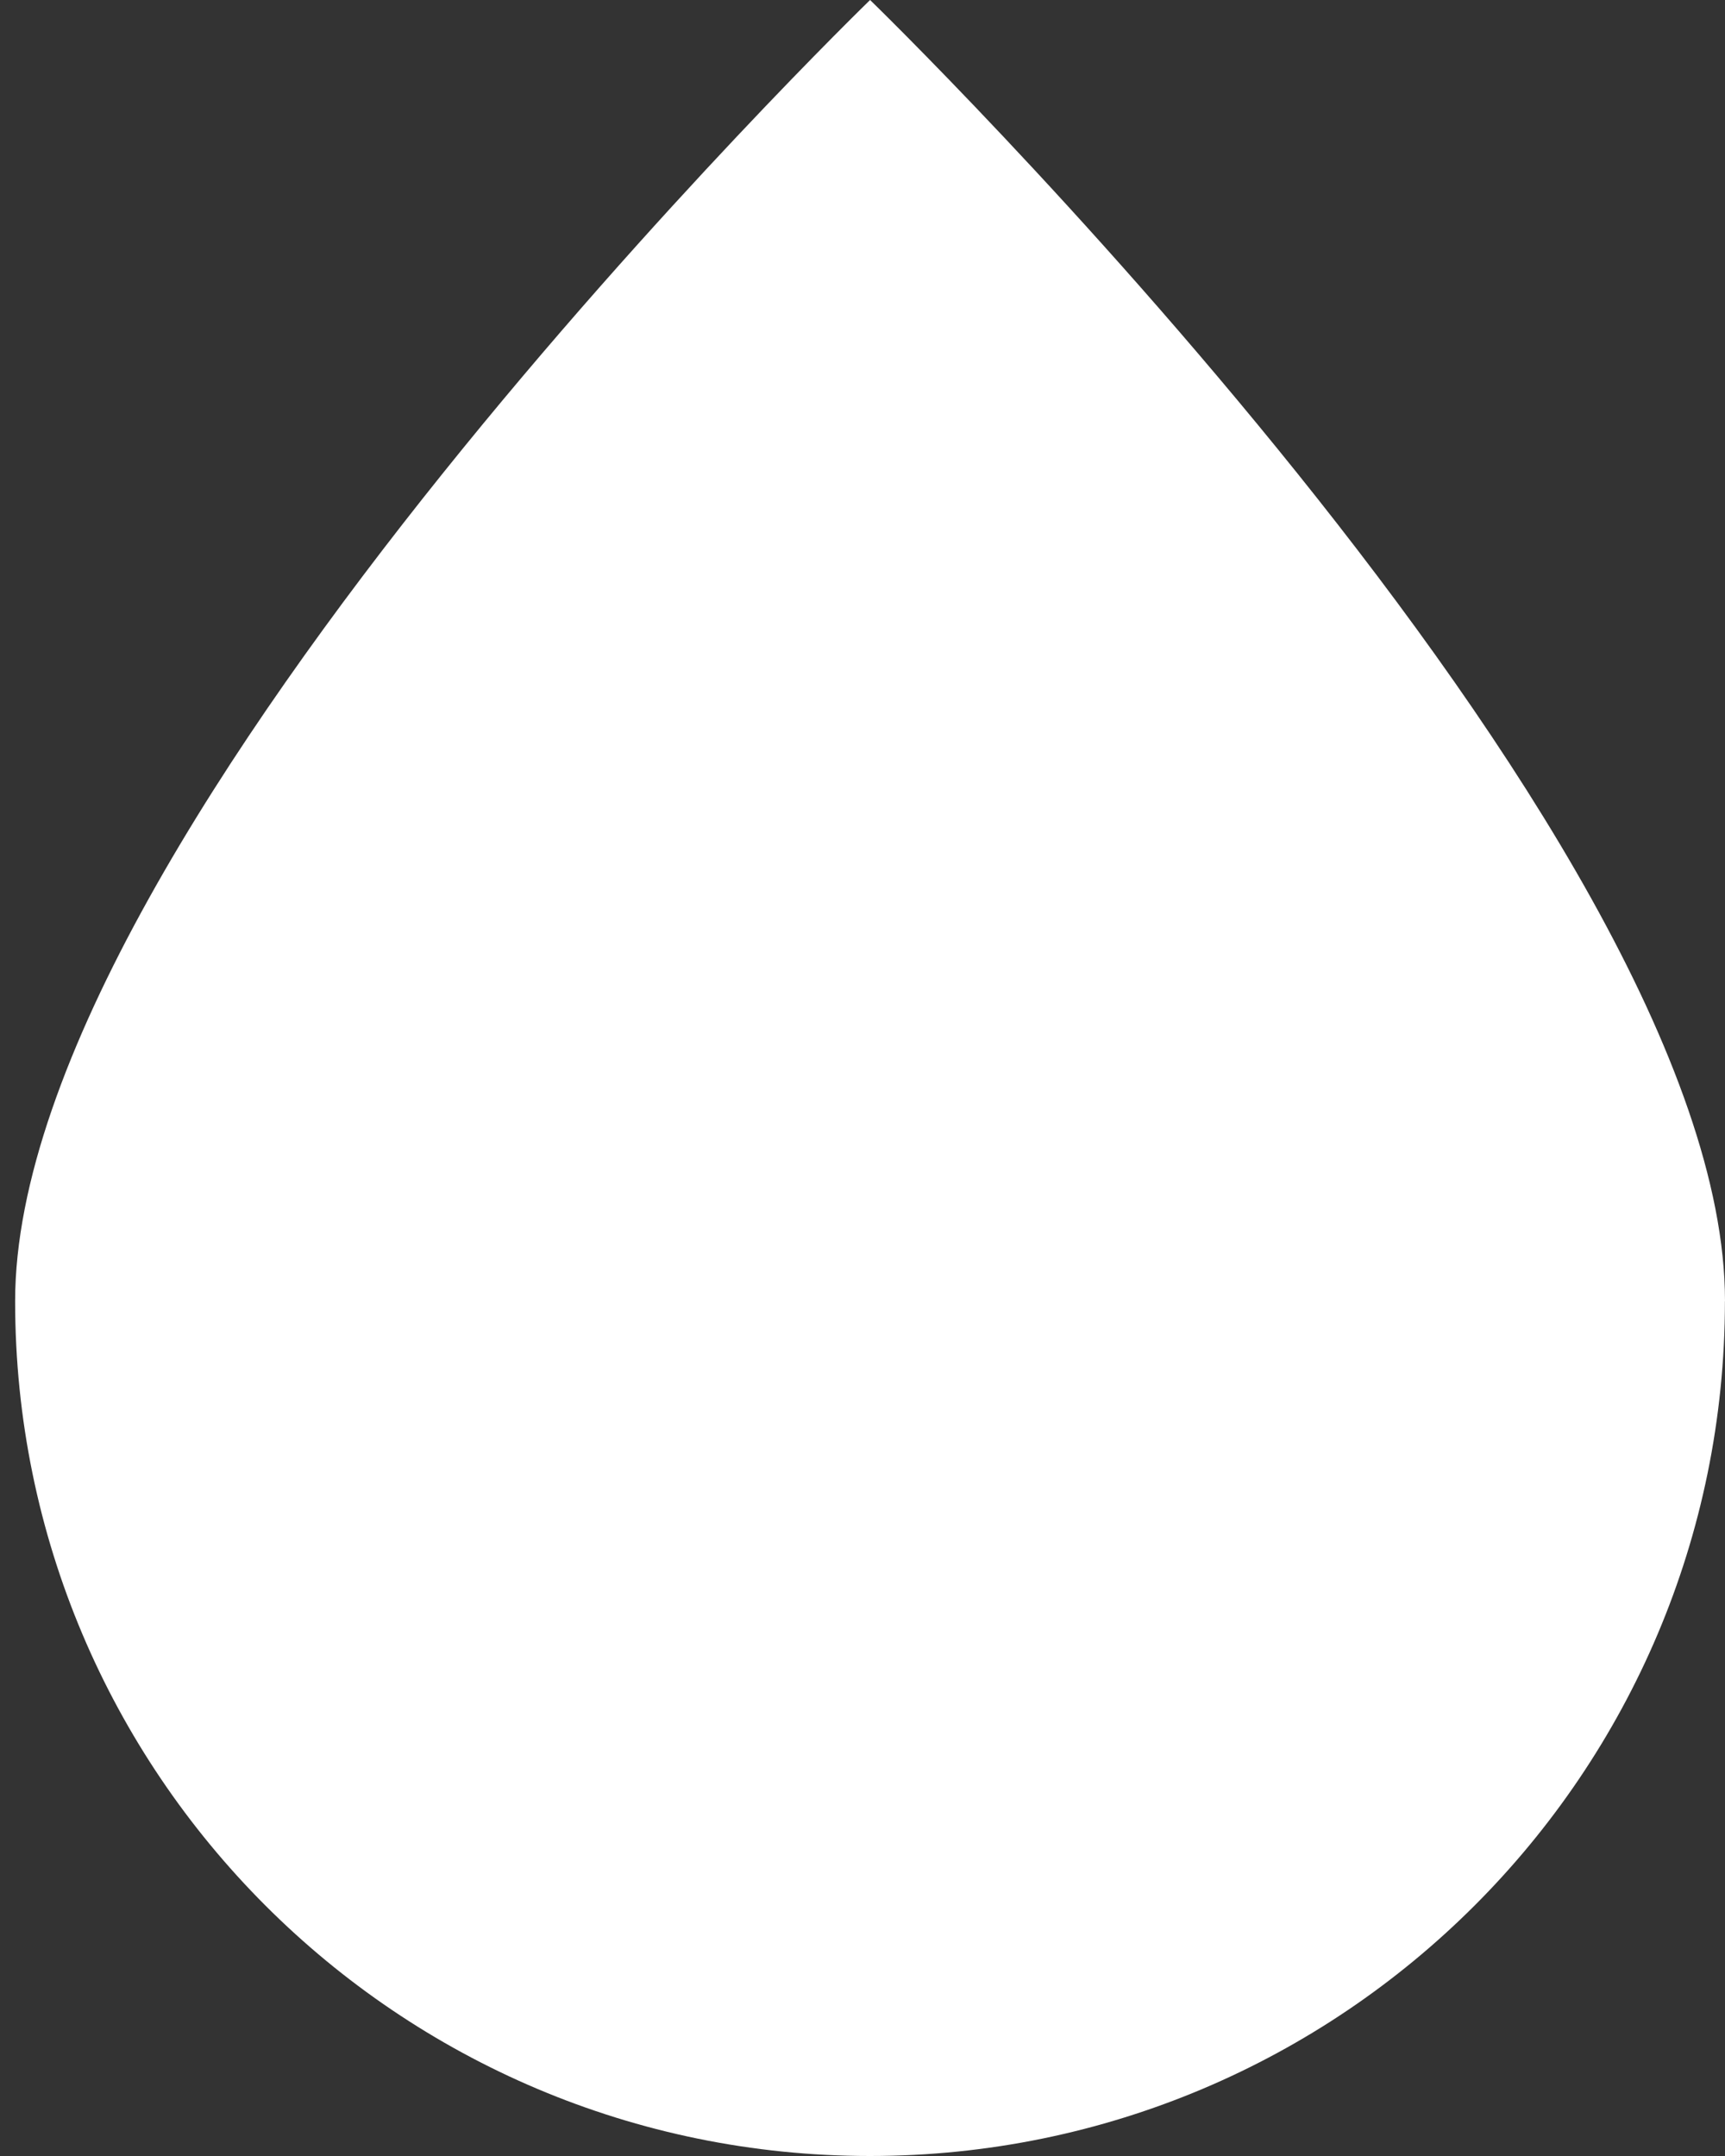
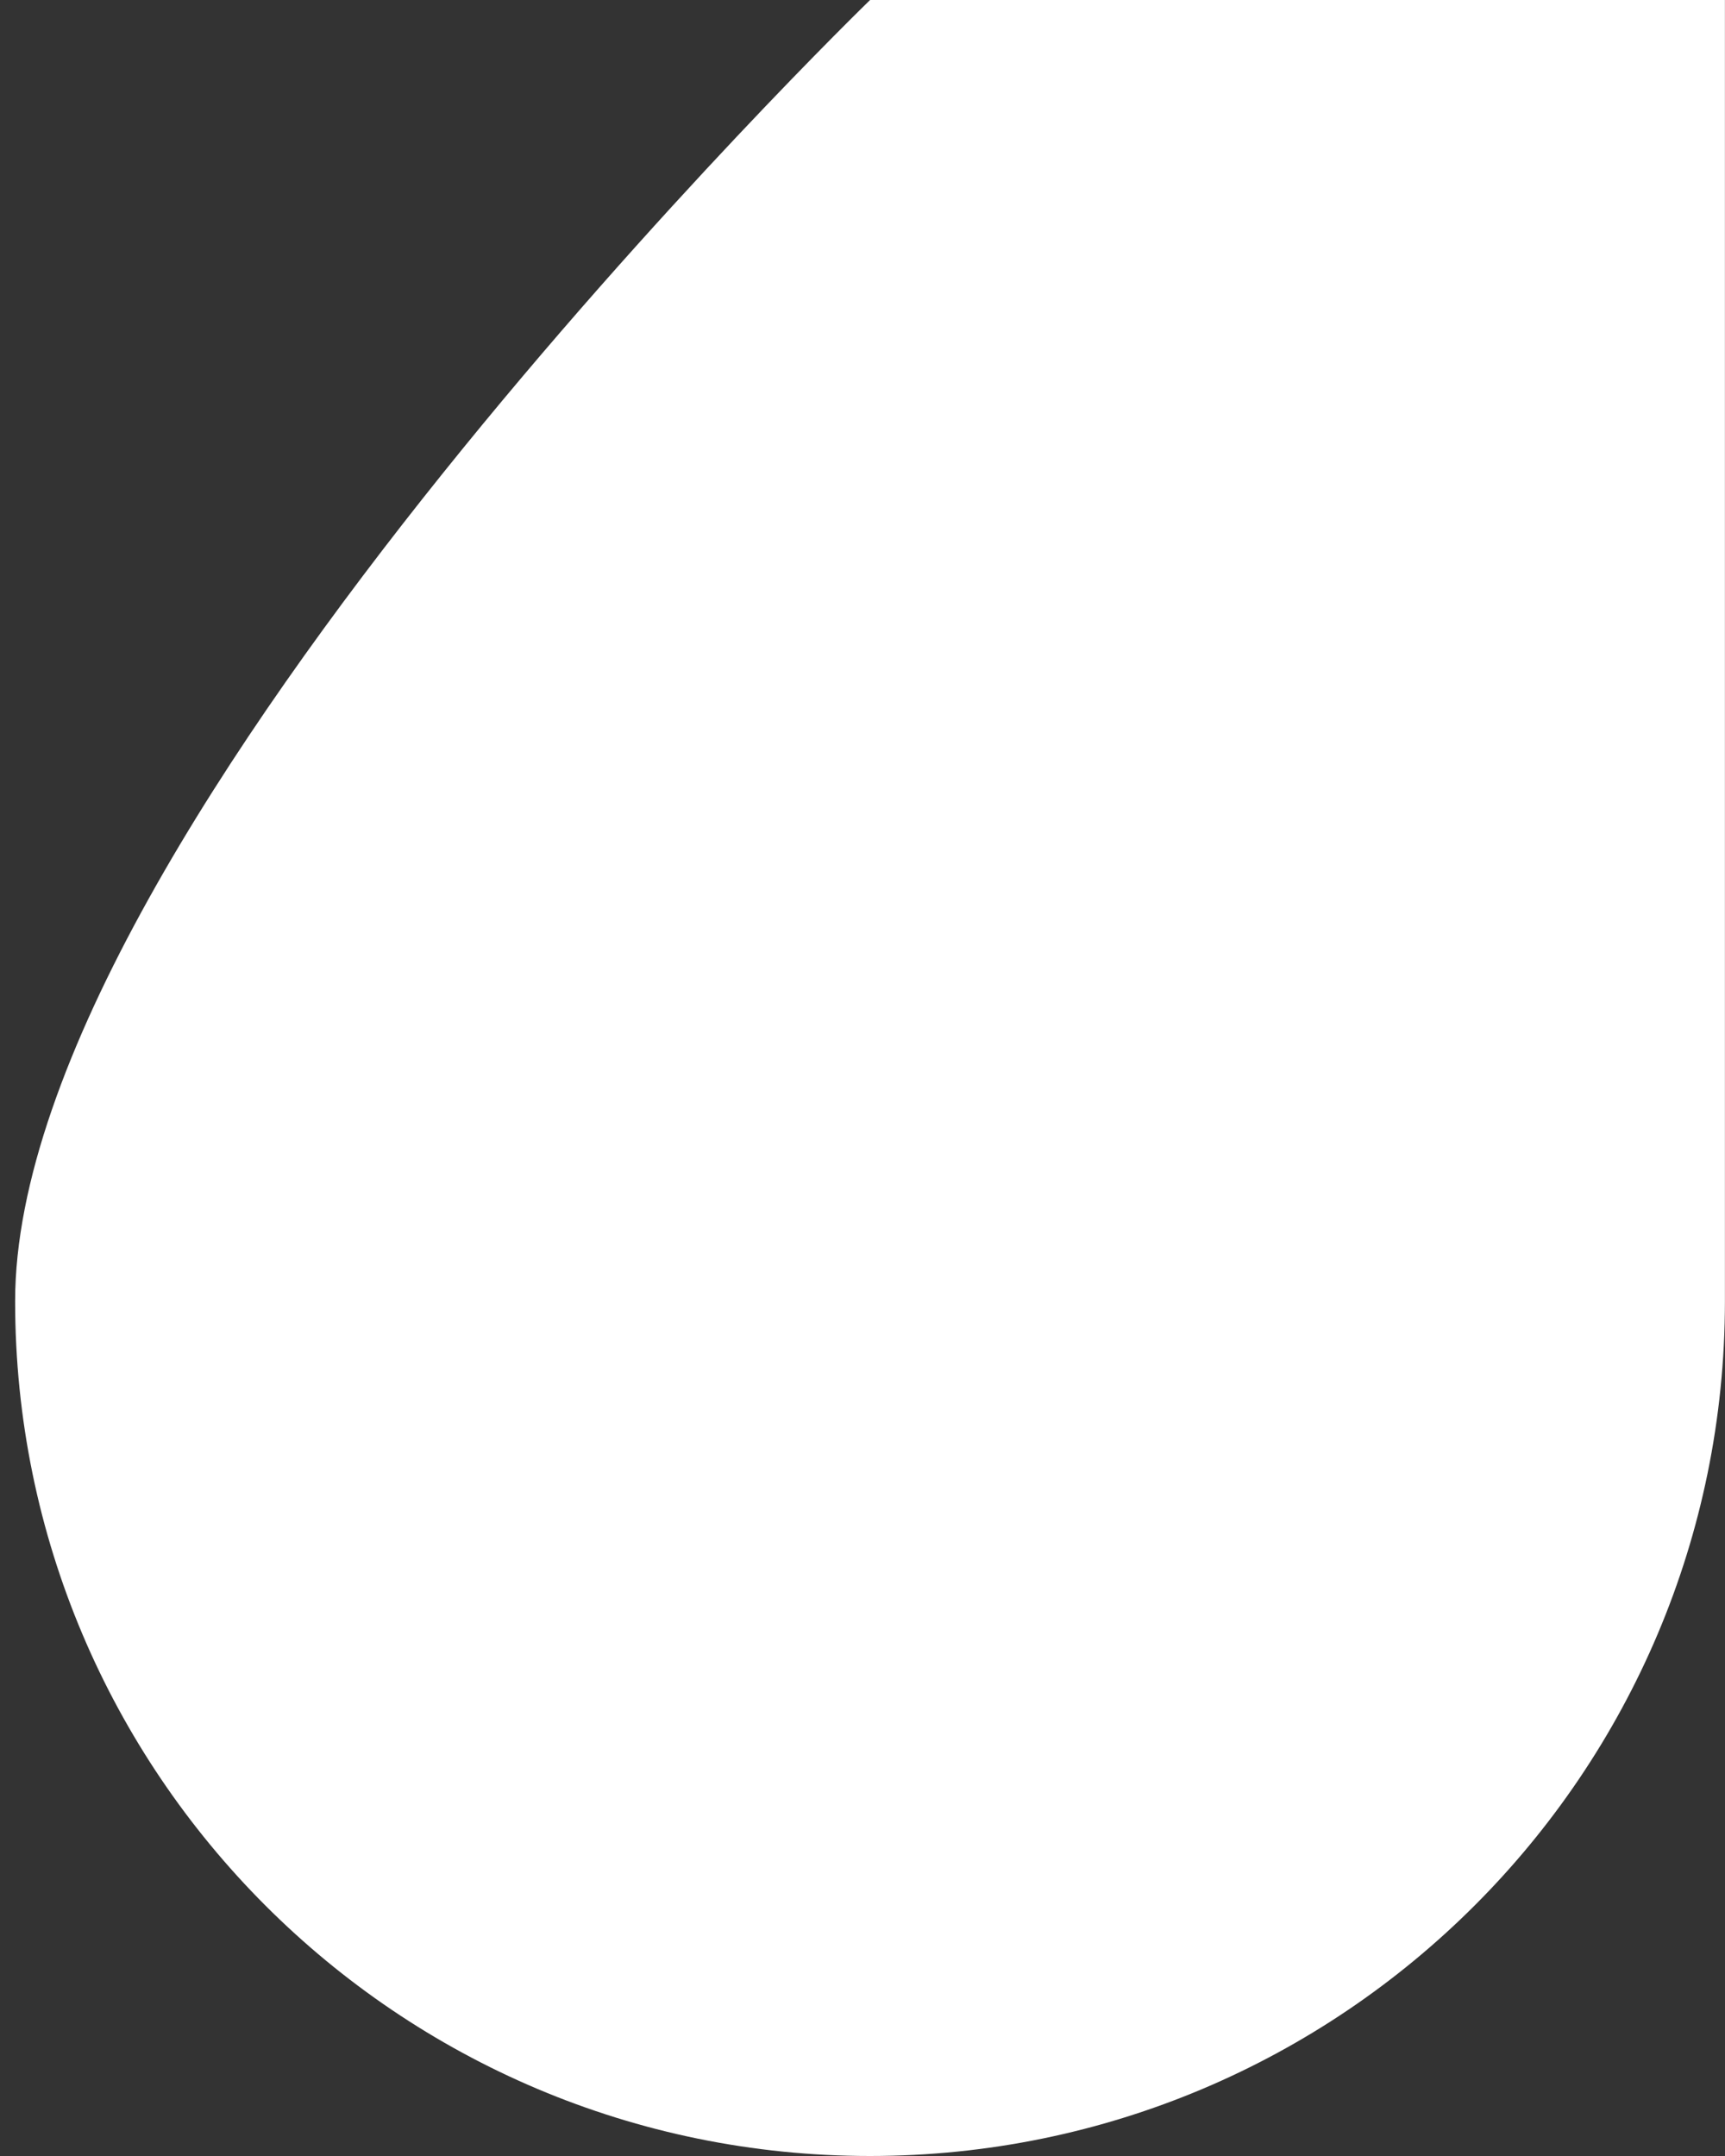
<svg xmlns="http://www.w3.org/2000/svg" width="48" height="60" viewBox="0 0 48 60" fill="none">
  <rect x="0" y="0" width="48" height="60" fill="#333333" stroke="none" />
-   <path d="M47.998 36.211C47.998 49.349 37.347 60 24.208 60C11.07 60 0.421 49.349 0.421 36.211C0.421 23.072 24.211 0 24.211 0C24.211 0 48 23.074 48 36.211H47.998Z" fill="white" />
+   <path d="M47.998 36.211C47.998 49.349 37.347 60 24.208 60C11.07 60 0.421 49.349 0.421 36.211C0.421 23.072 24.211 0 24.211 0H47.998Z" fill="white" />
</svg>